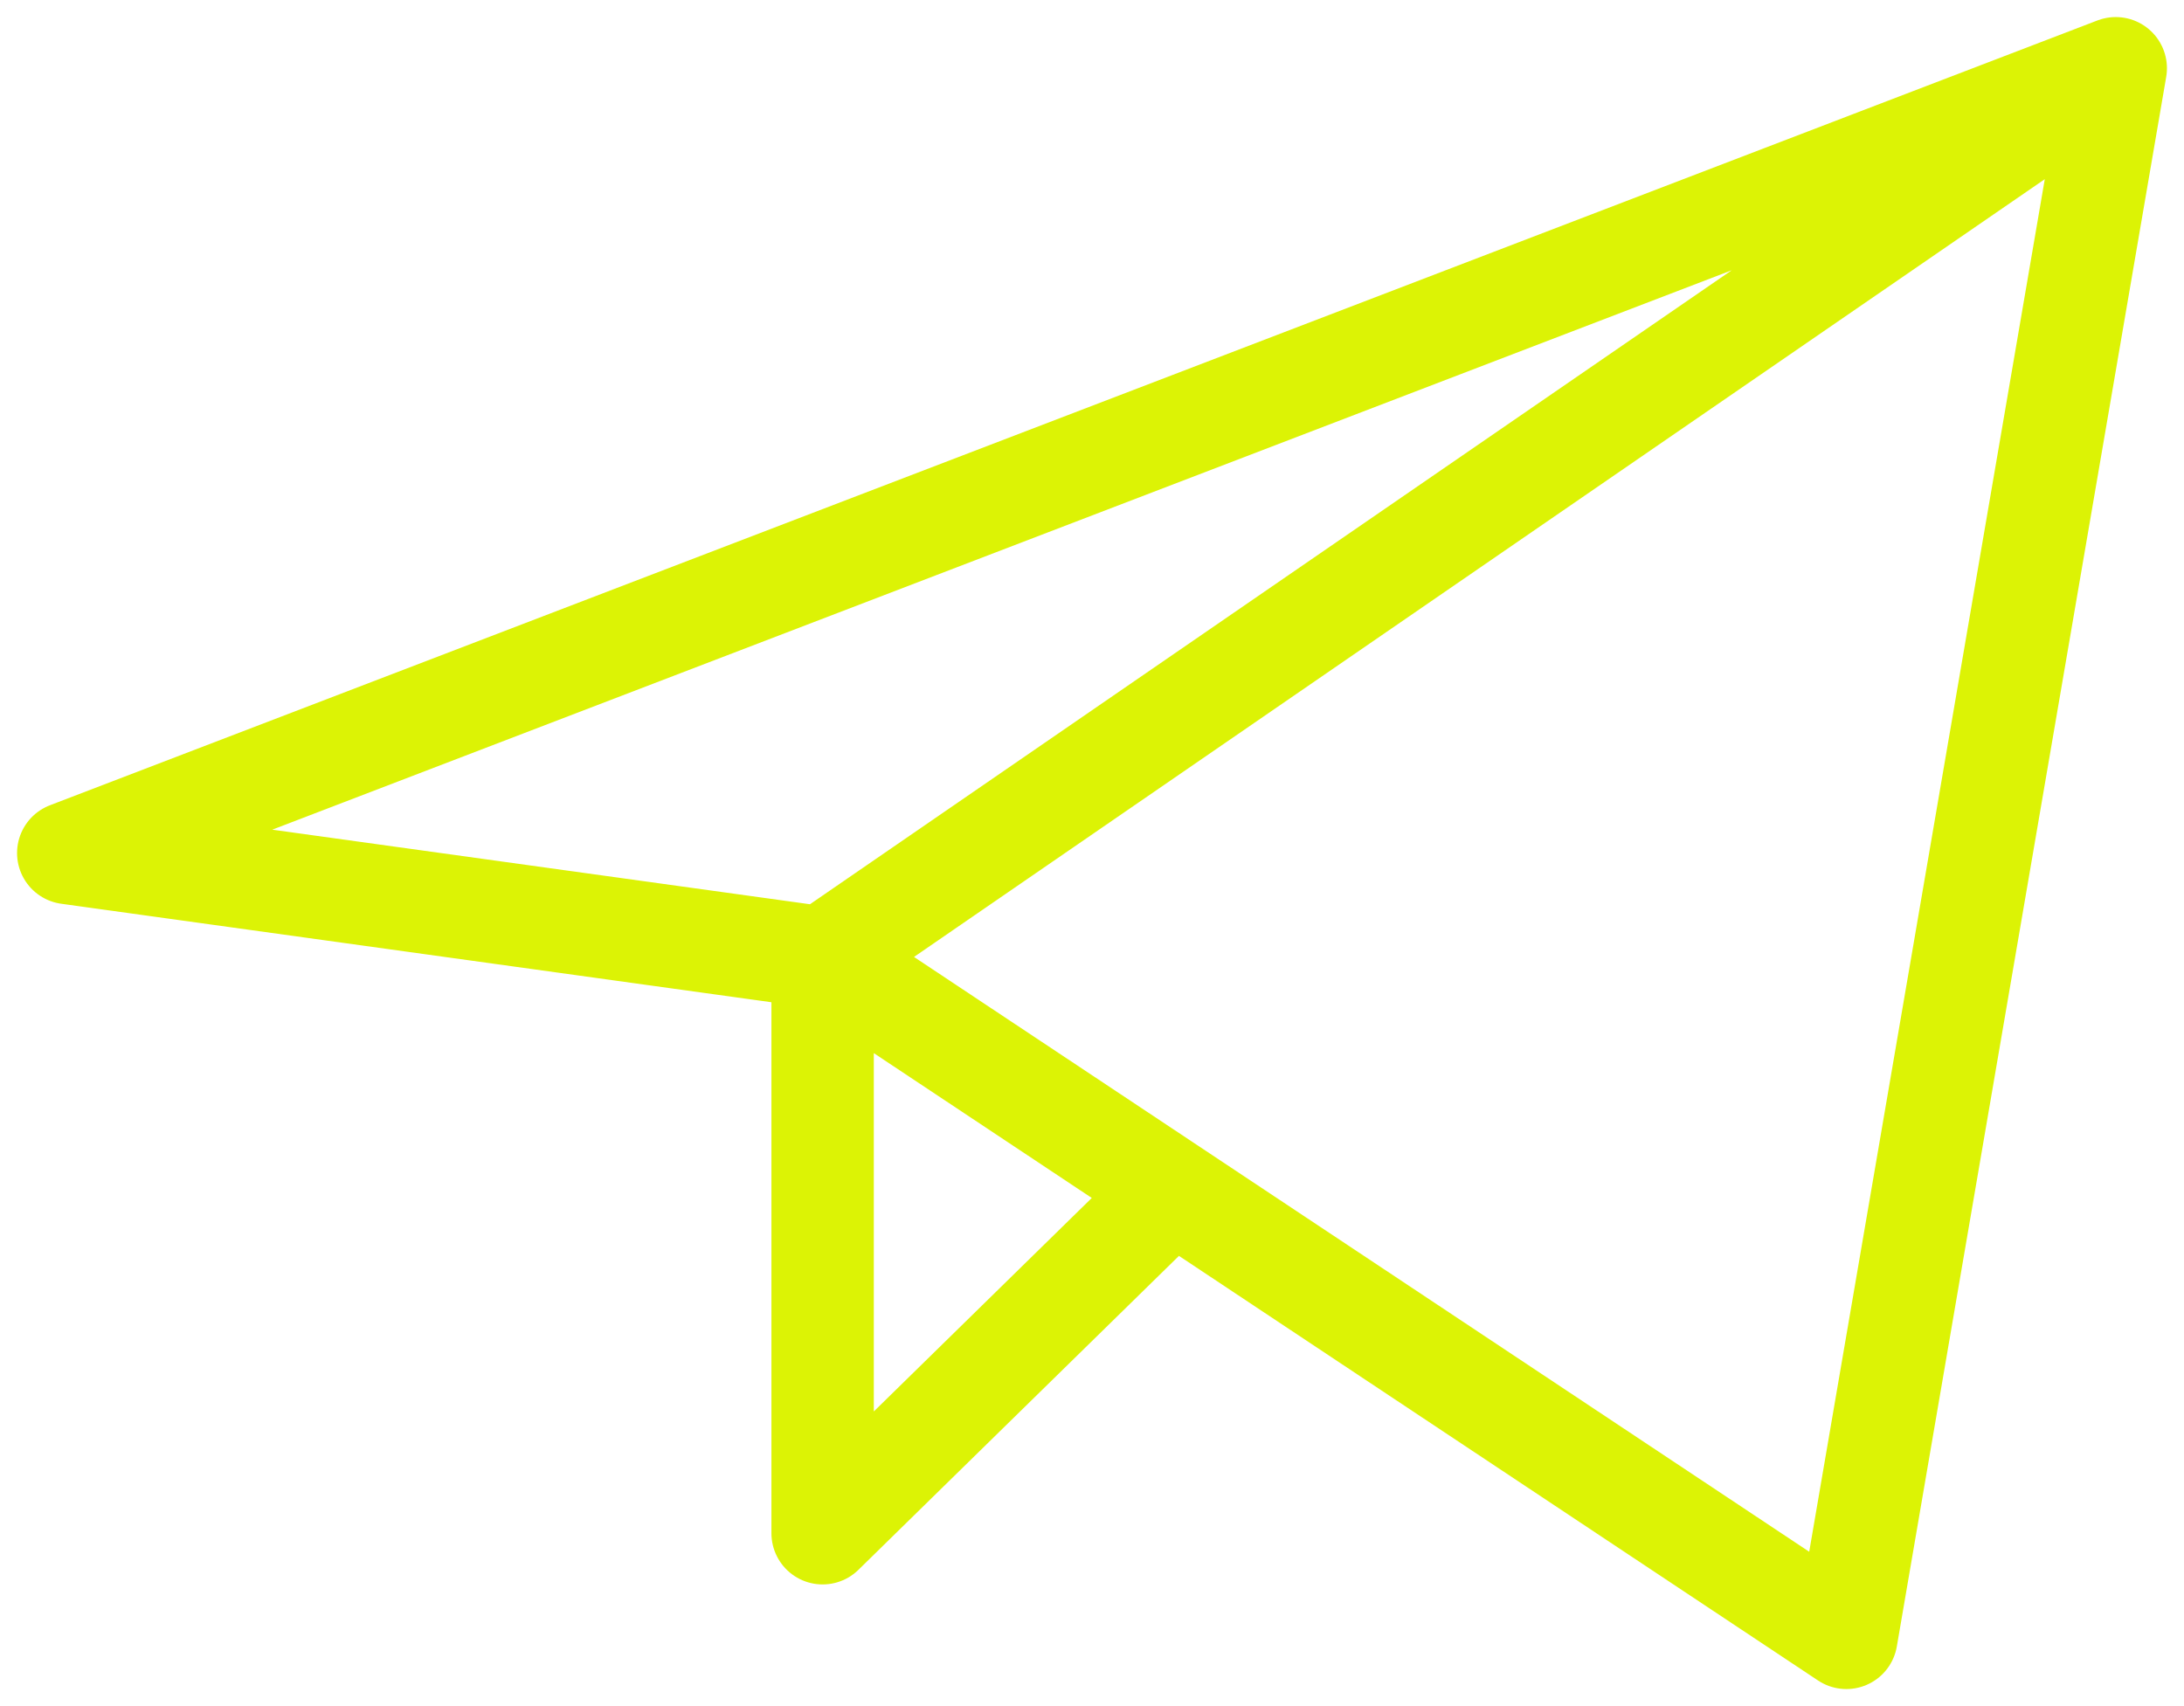
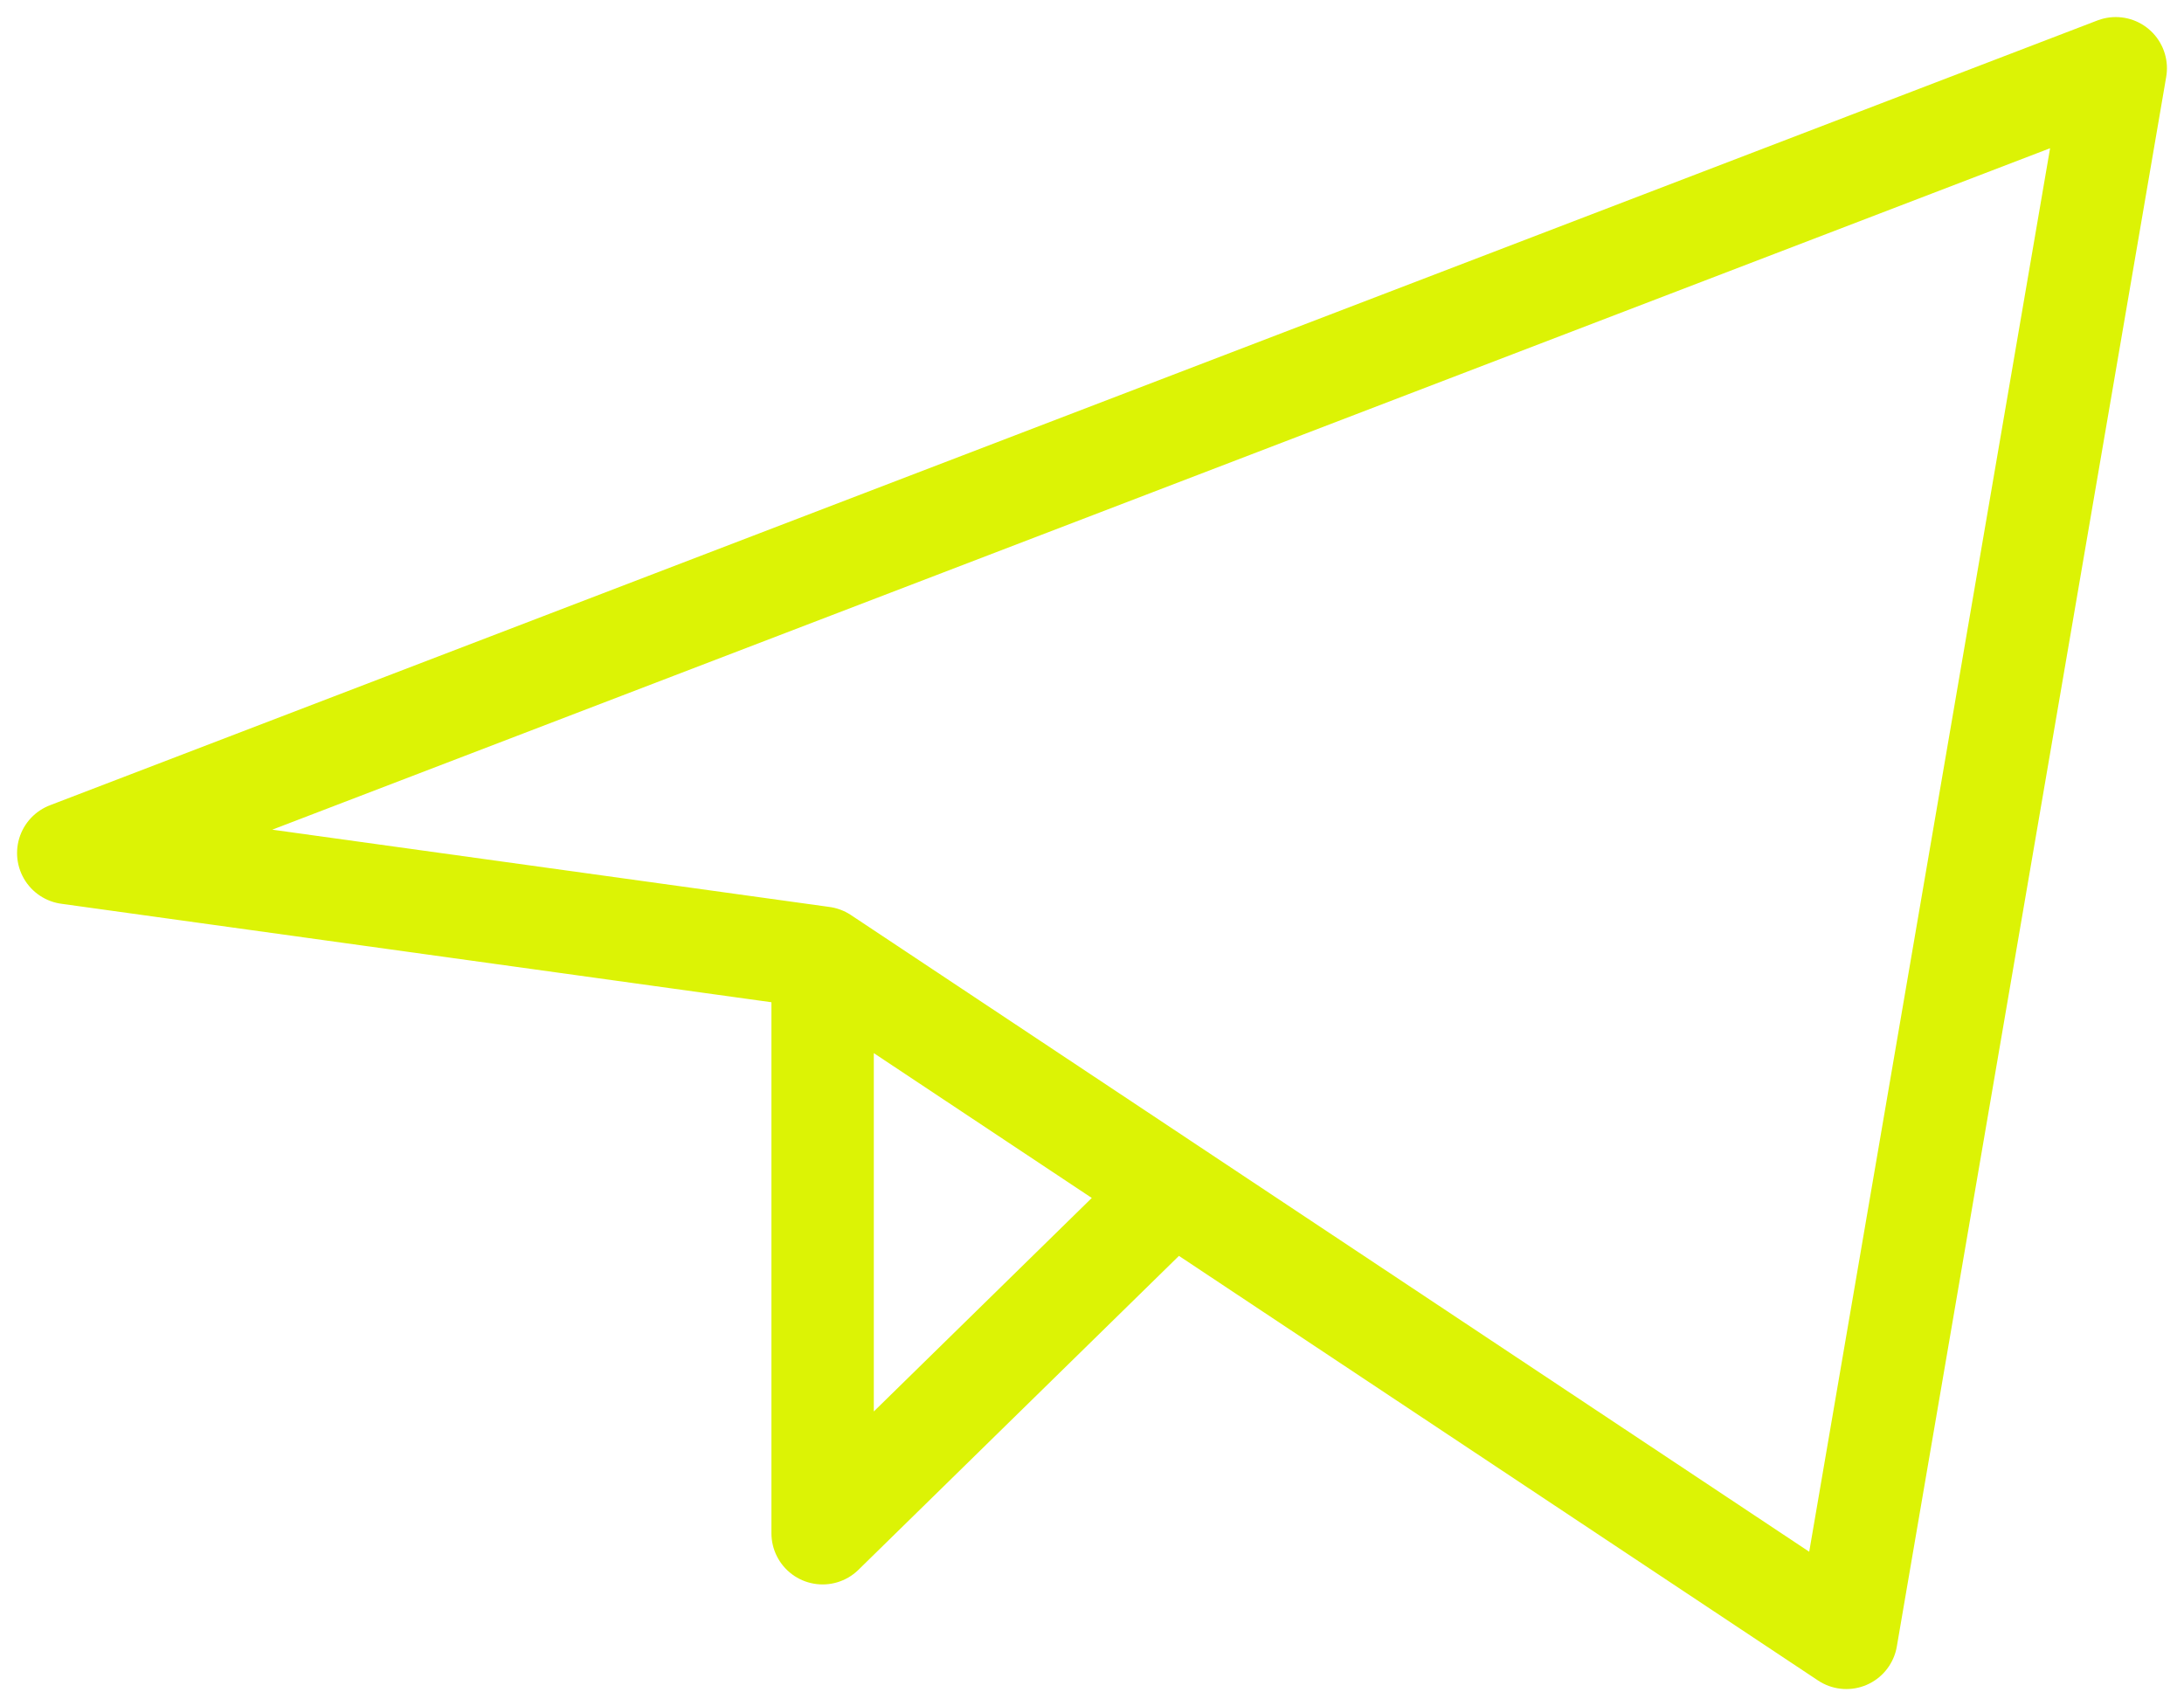
<svg xmlns="http://www.w3.org/2000/svg" width="32" height="25" viewBox="0 0 32 25" fill="none">
-   <path d="M31 1L1 12.5L12.053 14.033M31 1L27.053 24L12.053 14.033M31 1L12.053 14.033M12.053 14.033V22.467L17.183 17.442" stroke="#DCF305" stroke-width="1.5" stroke-linecap="round" stroke-linejoin="round" />
+   <path d="M31 1L1 12.5L12.053 14.033M31 1L27.053 24L12.053 14.033L12.053 14.033M12.053 14.033V22.467L17.183 17.442" stroke="#DCF305" stroke-width="1.5" stroke-linecap="round" stroke-linejoin="round" />
</svg>